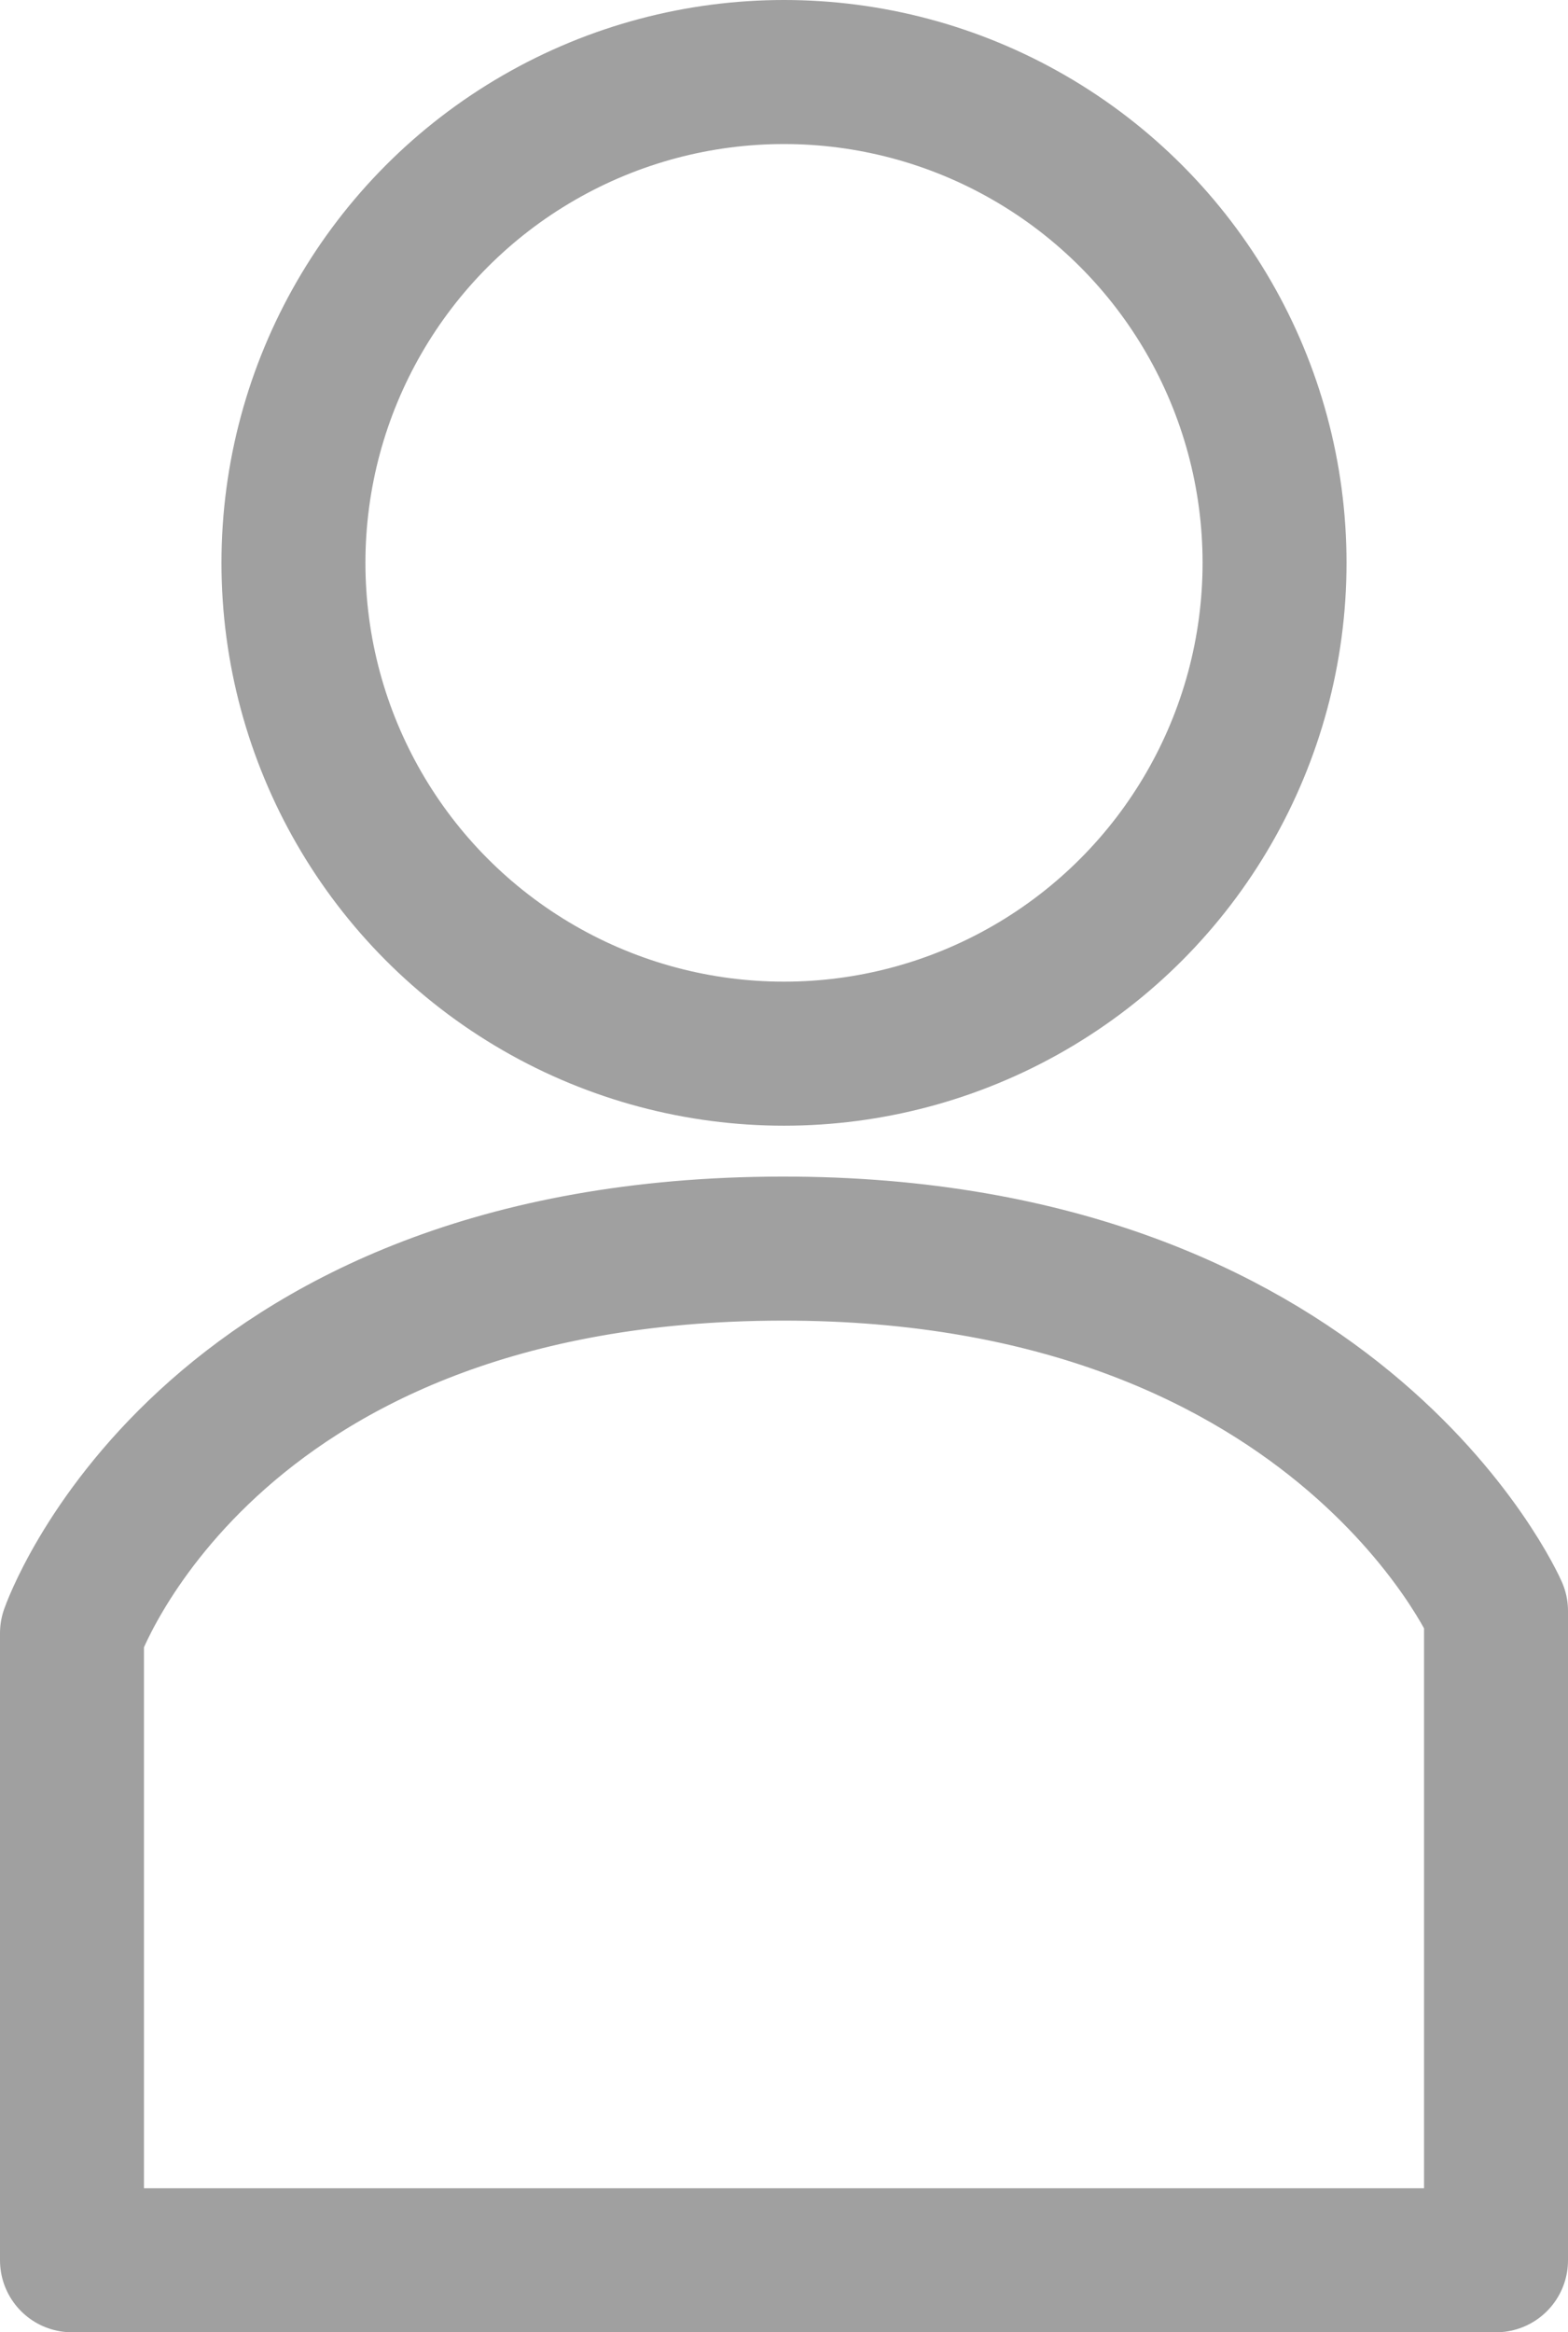
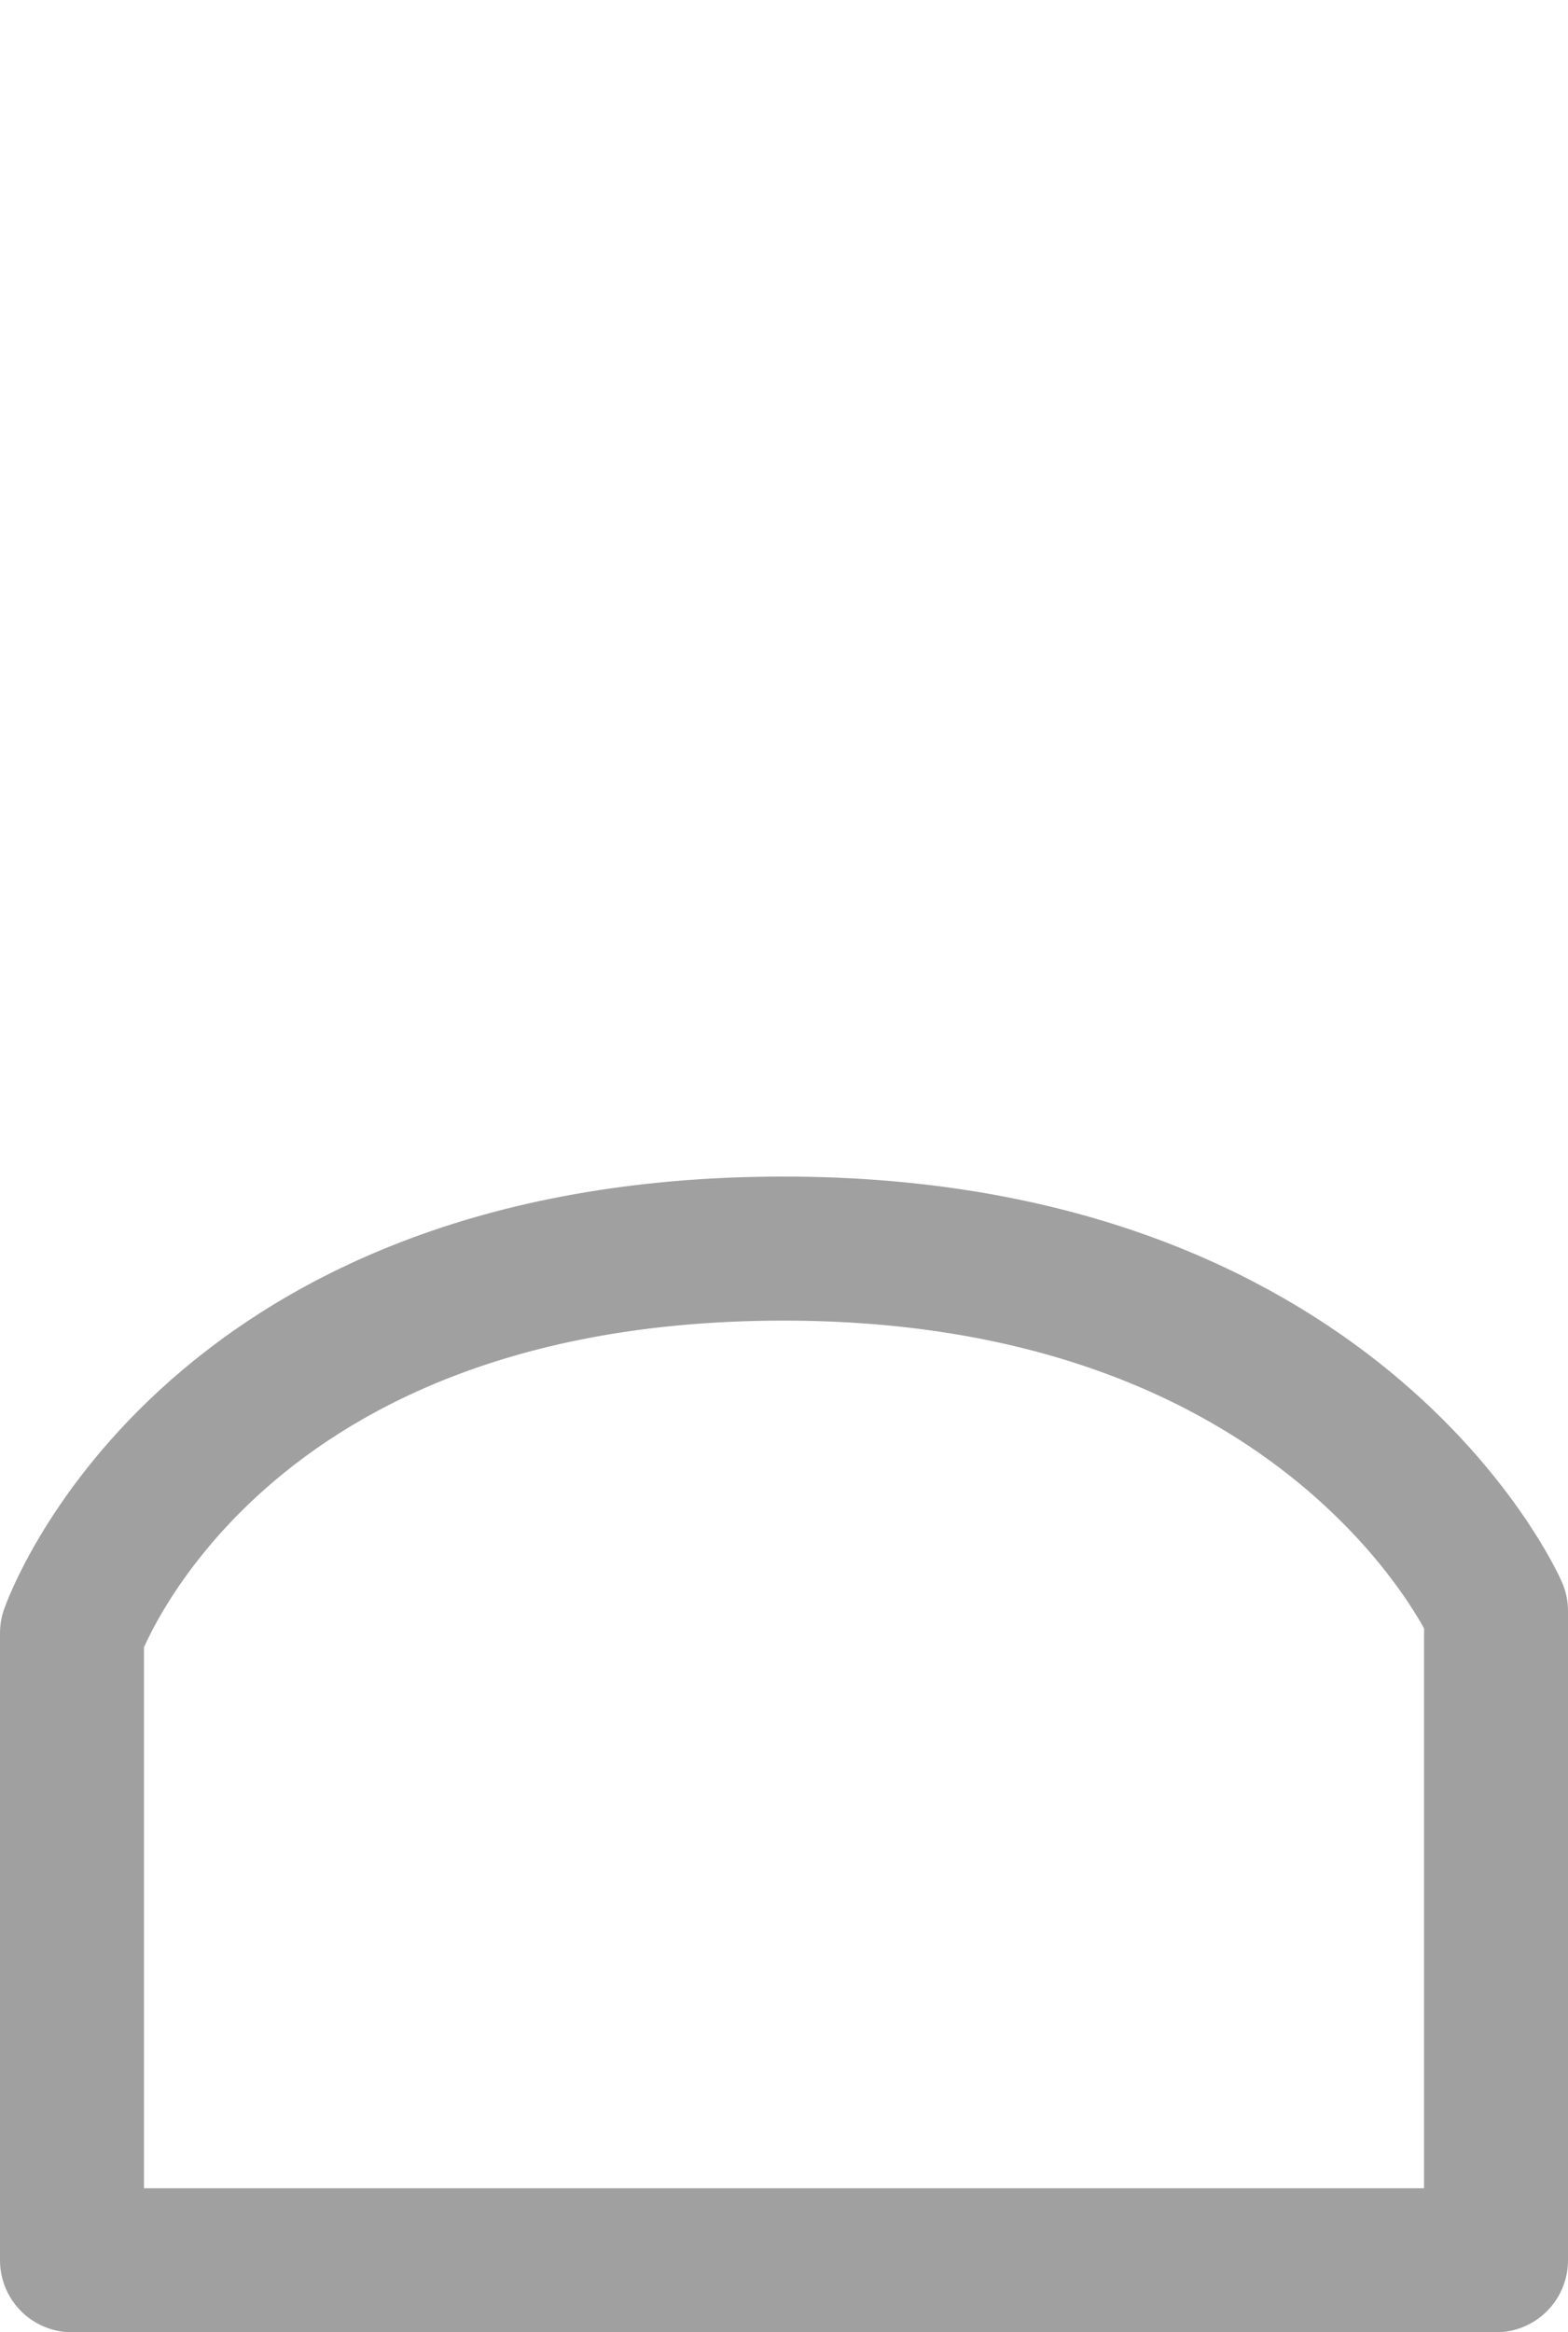
<svg xmlns="http://www.w3.org/2000/svg" id="_レイヤー_2" viewBox="0 0 14.16 21.05">
  <defs>
    <style>.cls-1{fill:none;stroke:#a0a0a0;stroke-linecap:round;stroke-linejoin:round;stroke-width:1.3px;}</style>
  </defs>
  <g id="_レイヤー_1-2">
-     <circle class="cls-1" cx="7.08" cy="5.08" r="4.43" />
-     <path class="cls-1" d="m.65,20.4v-5.66s1.18-3.41,6.29-3.47,6.57,3.27,6.57,3.27v5.86H.65Z" />
+     <path class="cls-1" d="m.65,20.4v-5.66s1.18-3.41,6.29-3.47,6.57,3.27,6.57,3.27v5.86Z" />
  </g>
</svg>